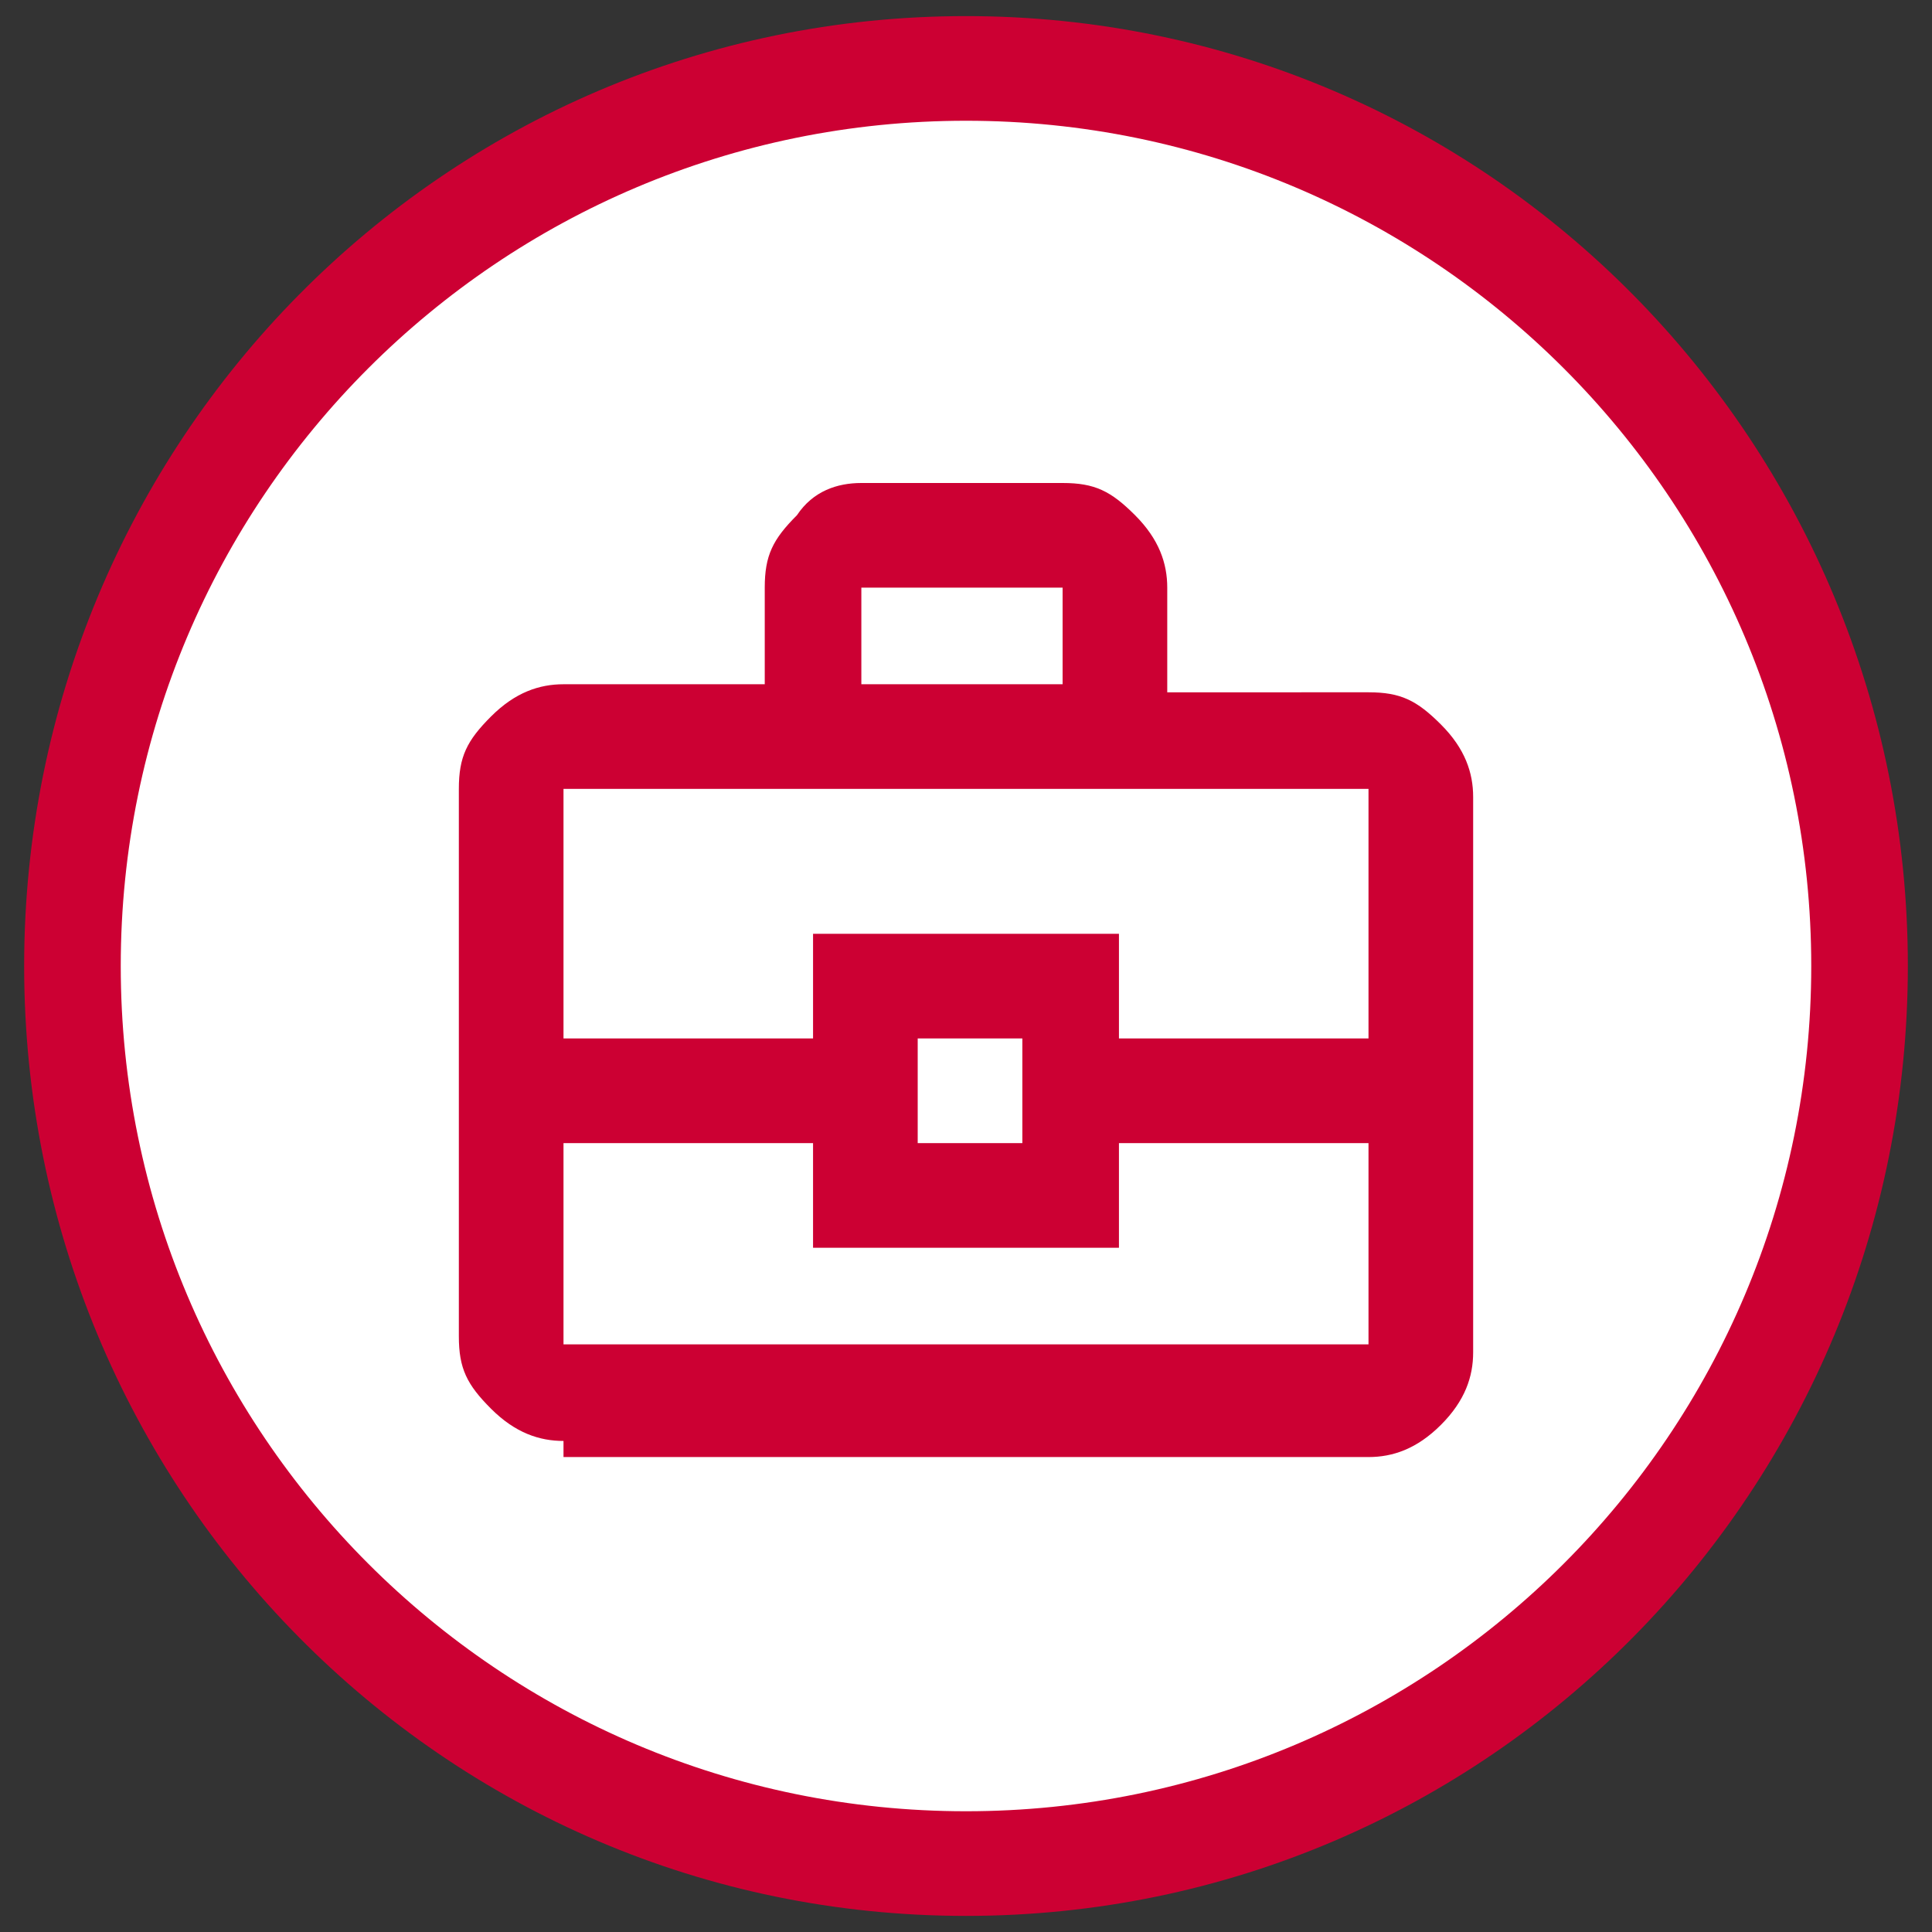
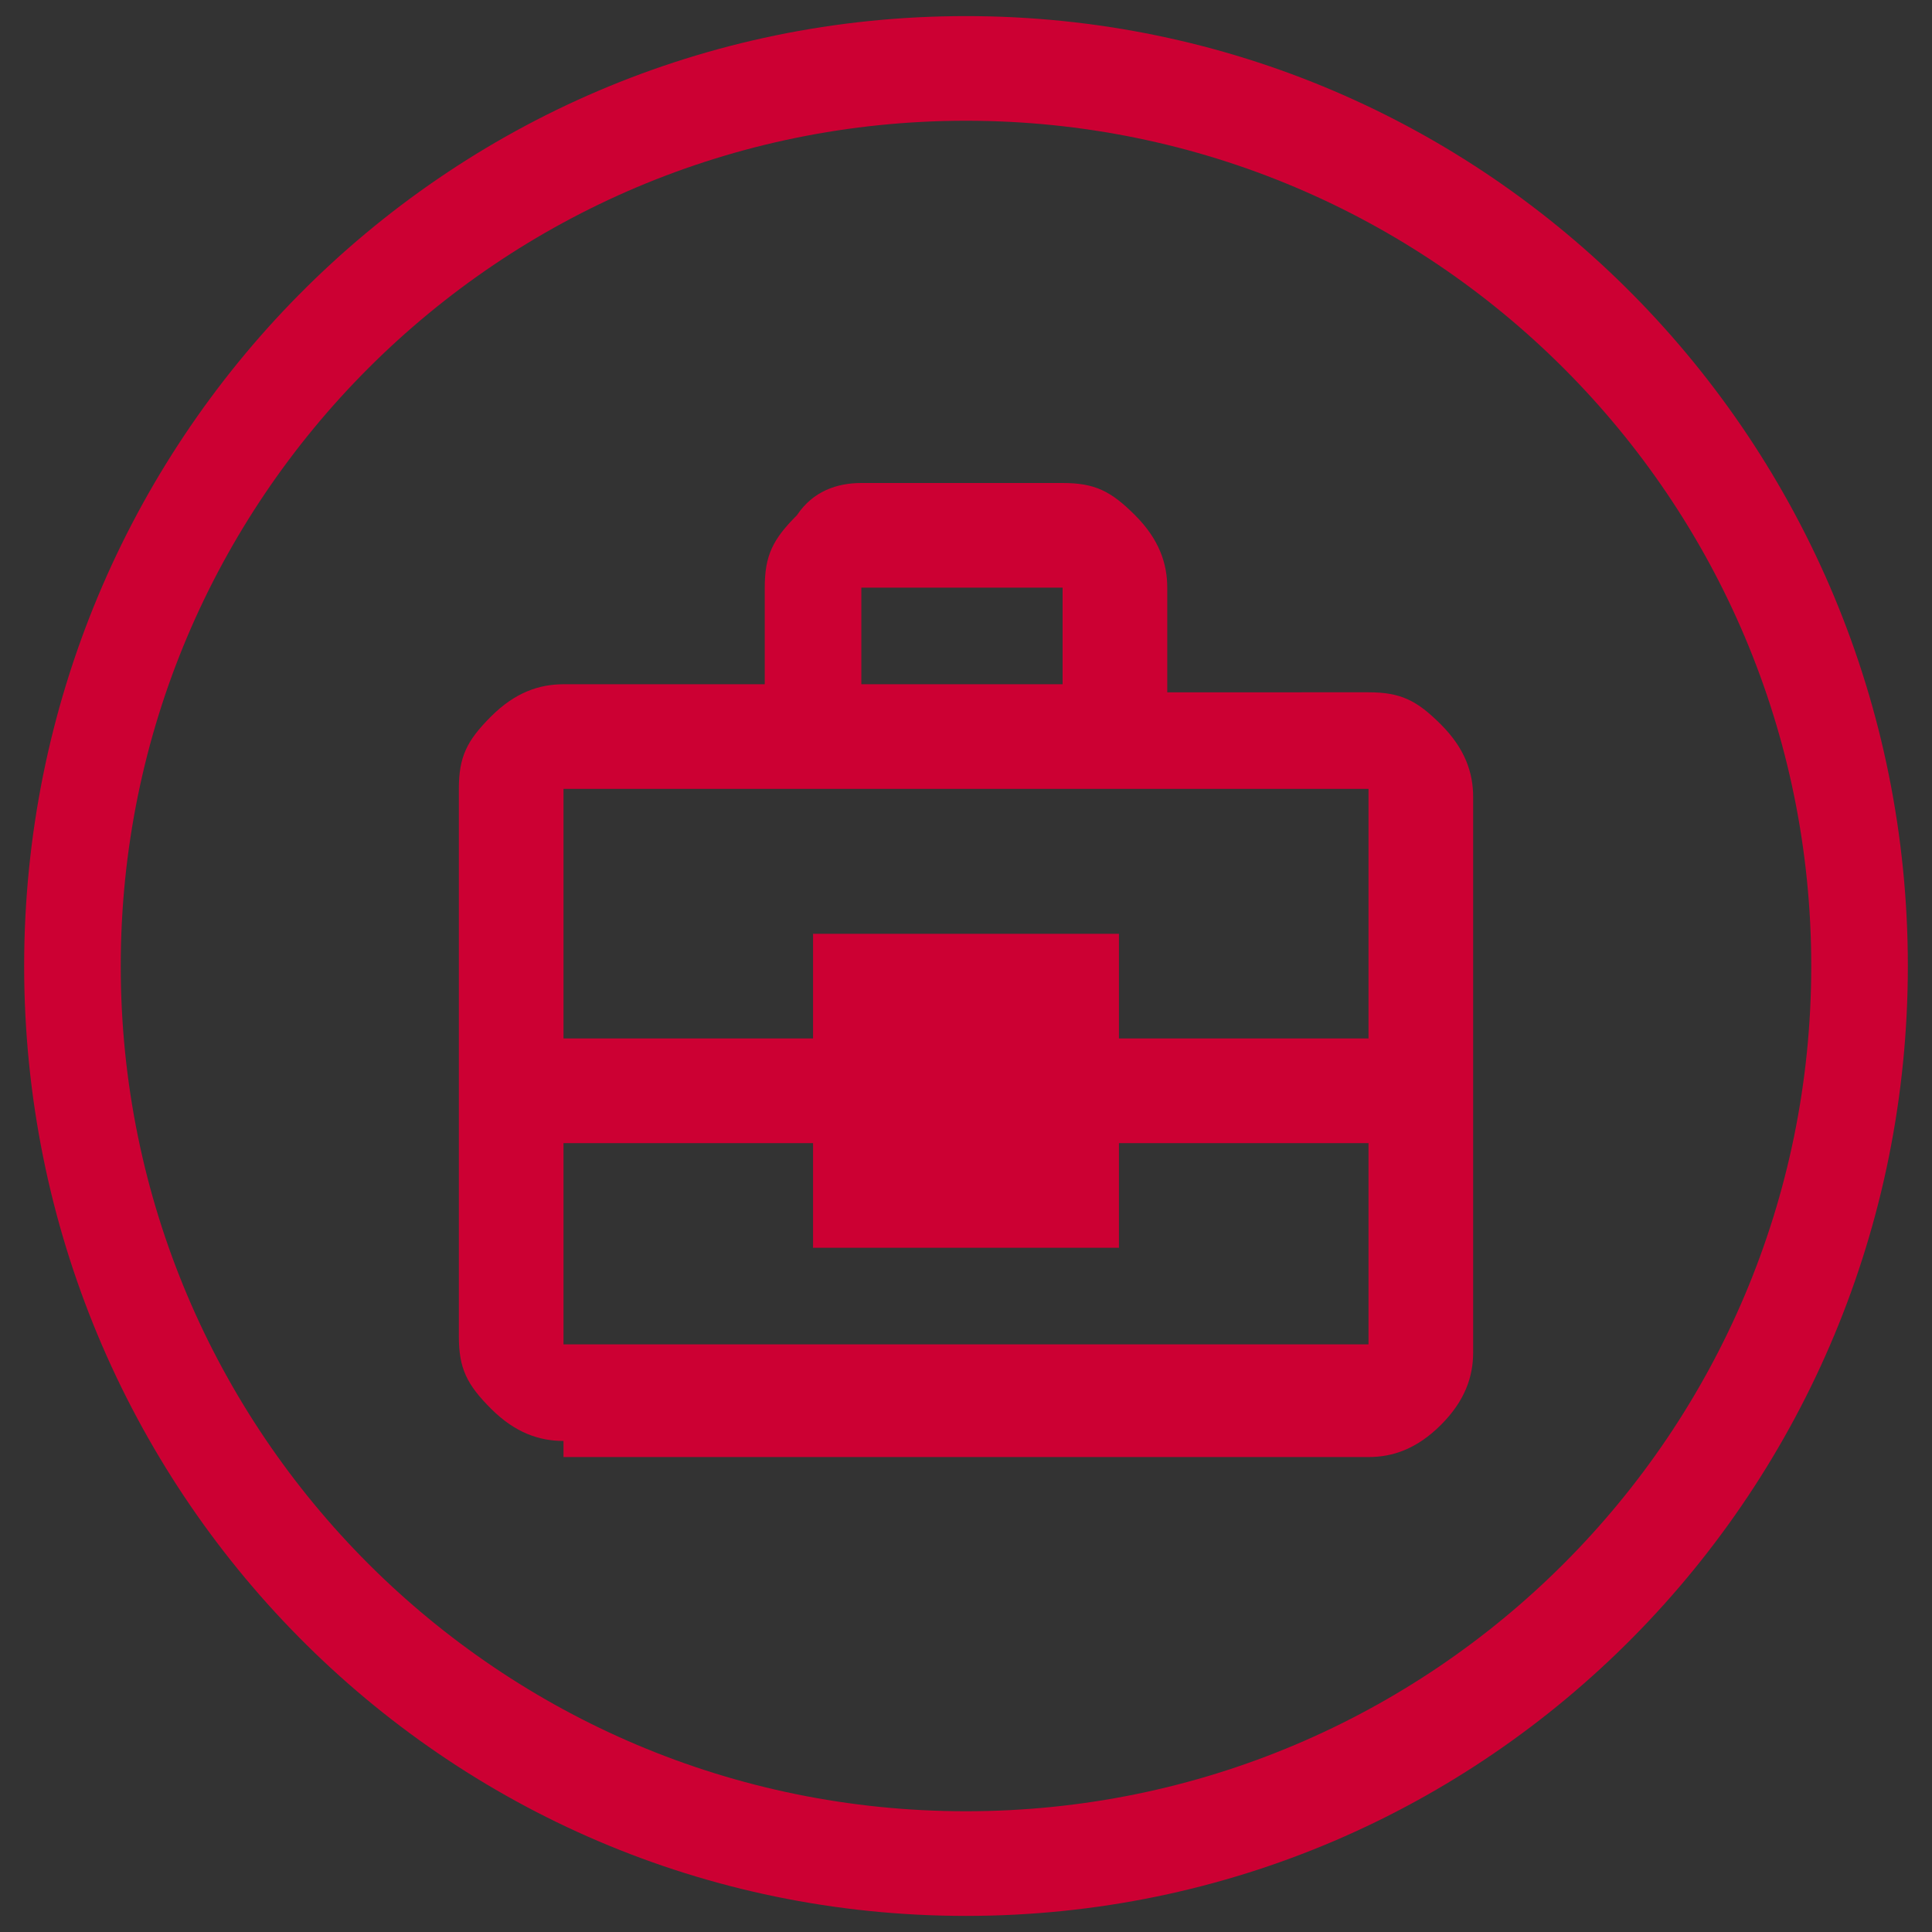
<svg xmlns="http://www.w3.org/2000/svg" version="1.1" id="Layer_1" x="0px" y="0px" viewBox="0 0 24 24" style="enable-background:new 0 0 24 24;" xml:space="preserve">
  <rect x="0" y="0" width="24" height="24" fill="#333333" stroke="none" />
  <style type="text/css"> .st0{fill:#FFFFFF;} .st1{fill:#CC0033;} </style>
  <g>
    <g>
-       <circle class="st0" cx="12" cy="12" r="11.1" />
      <path class="st1" d="M12,23.8C5.5,23.8,0.3,18.5,0.3,12S5.5,0.2,12,0.2S23.7,5.5,23.7,12S18.5,23.8,12,23.8z M12,1.5 C6.2,1.5,1.5,6.2,1.5,12c0,5.8,4.7,10.5,10.5,10.5S22.5,17.8,22.5,12C22.5,6.2,17.8,1.5,12,1.5z" />
    </g>
-     <path class="st1" d="M7,17.9c-0.3,0-0.6-0.1-0.9-0.4c-0.3-0.3-0.4-0.5-0.4-0.9V9.8c0-0.4,0.1-0.6,0.4-0.9C6.4,8.6,6.7,8.5,7,8.5 h2.5V7.3c0-0.4,0.1-0.6,0.4-0.9C10.1,6.1,10.4,6,10.7,6h2.5c0.4,0,0.6,0.1,0.9,0.4c0.3,0.3,0.4,0.6,0.4,0.9v1.3H17 c0.4,0,0.6,0.1,0.9,0.4c0.3,0.3,0.4,0.6,0.4,0.9v6.9c0,0.3-0.1,0.6-0.4,0.9c-0.3,0.3-0.6,0.4-0.9,0.4H7z M10.7,8.5h2.5V7.3h-2.5 V8.5z M17,14.2h-3.1v1.3h-3.8v-1.3H7v2.5h10V14.2z M11.4,14.2h1.3v-1.3h-1.3V14.2z M7,12.9h3.1v-1.3h3.8v1.3H17V9.8H7V12.9z" />
+     <path class="st1" d="M7,17.9c-0.3,0-0.6-0.1-0.9-0.4c-0.3-0.3-0.4-0.5-0.4-0.9V9.8c0-0.4,0.1-0.6,0.4-0.9C6.4,8.6,6.7,8.5,7,8.5 h2.5V7.3c0-0.4,0.1-0.6,0.4-0.9C10.1,6.1,10.4,6,10.7,6h2.5c0.4,0,0.6,0.1,0.9,0.4c0.3,0.3,0.4,0.6,0.4,0.9v1.3H17 c0.4,0,0.6,0.1,0.9,0.4c0.3,0.3,0.4,0.6,0.4,0.9v6.9c0,0.3-0.1,0.6-0.4,0.9c-0.3,0.3-0.6,0.4-0.9,0.4H7z M10.7,8.5h2.5V7.3h-2.5 V8.5z M17,14.2h-3.1v1.3h-3.8v-1.3H7v2.5h10V14.2z M11.4,14.2h1.3h-1.3V14.2z M7,12.9h3.1v-1.3h3.8v1.3H17V9.8H7V12.9z" />
  </g>
</svg>